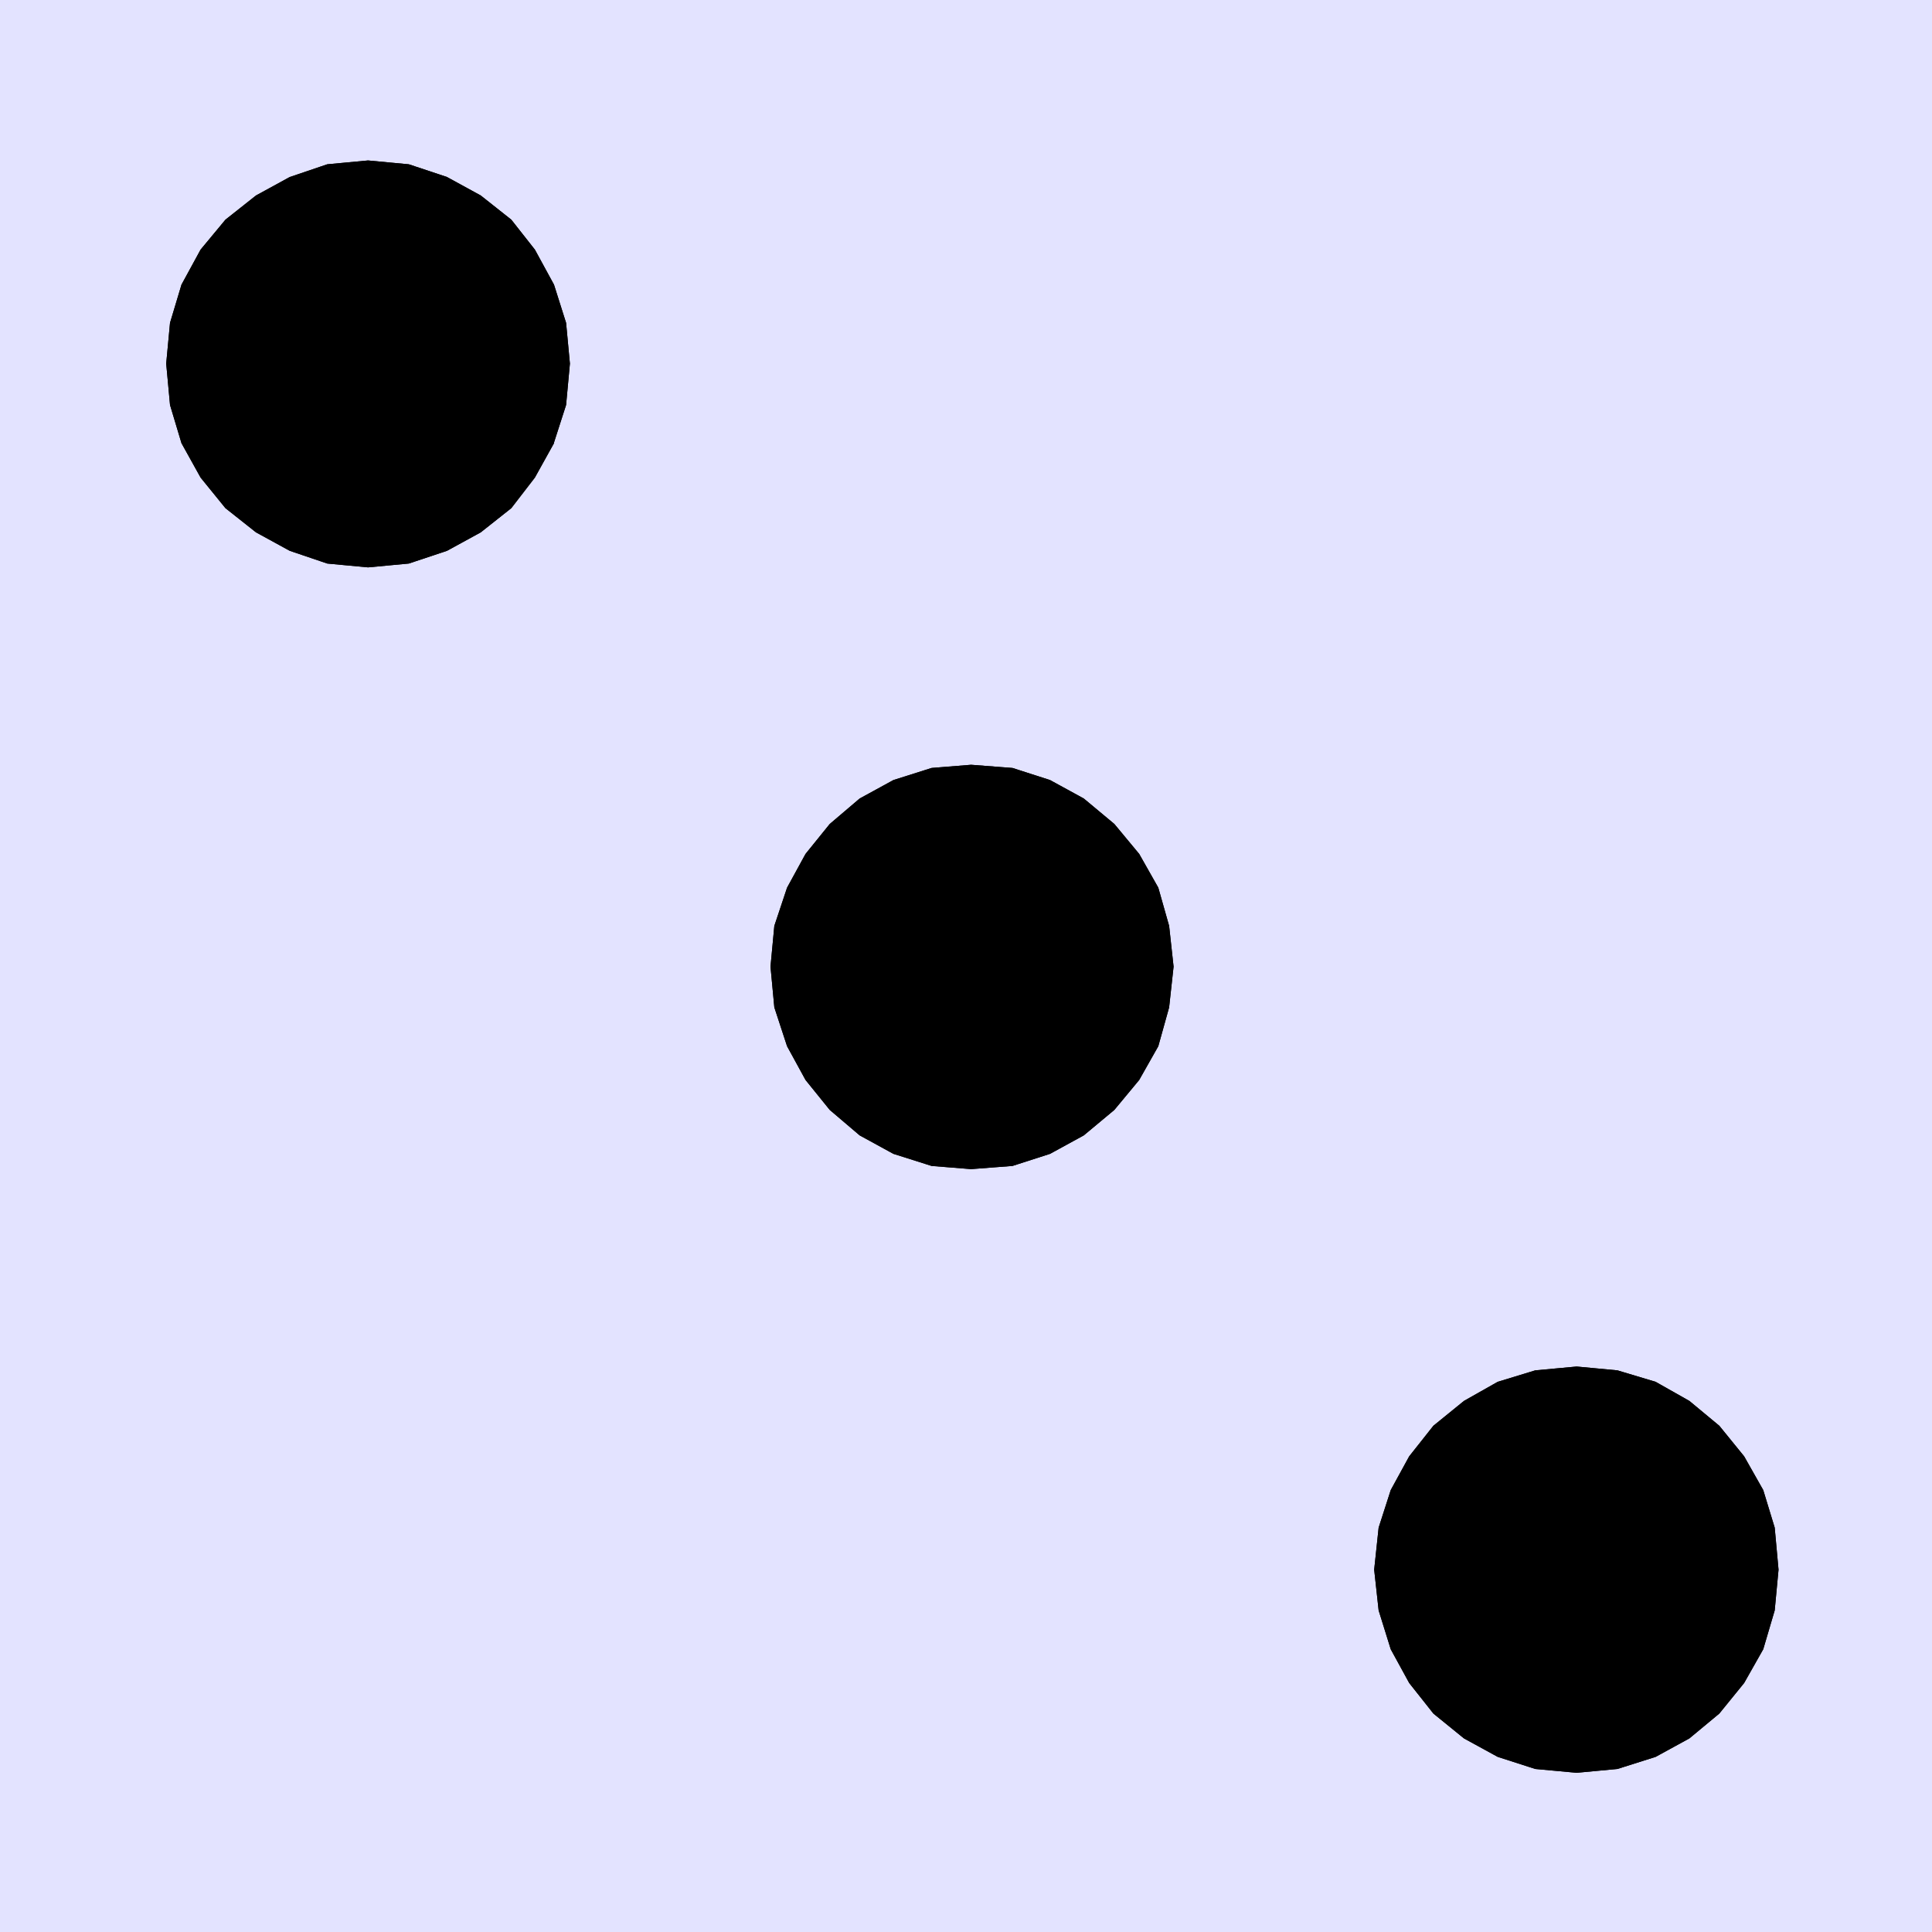
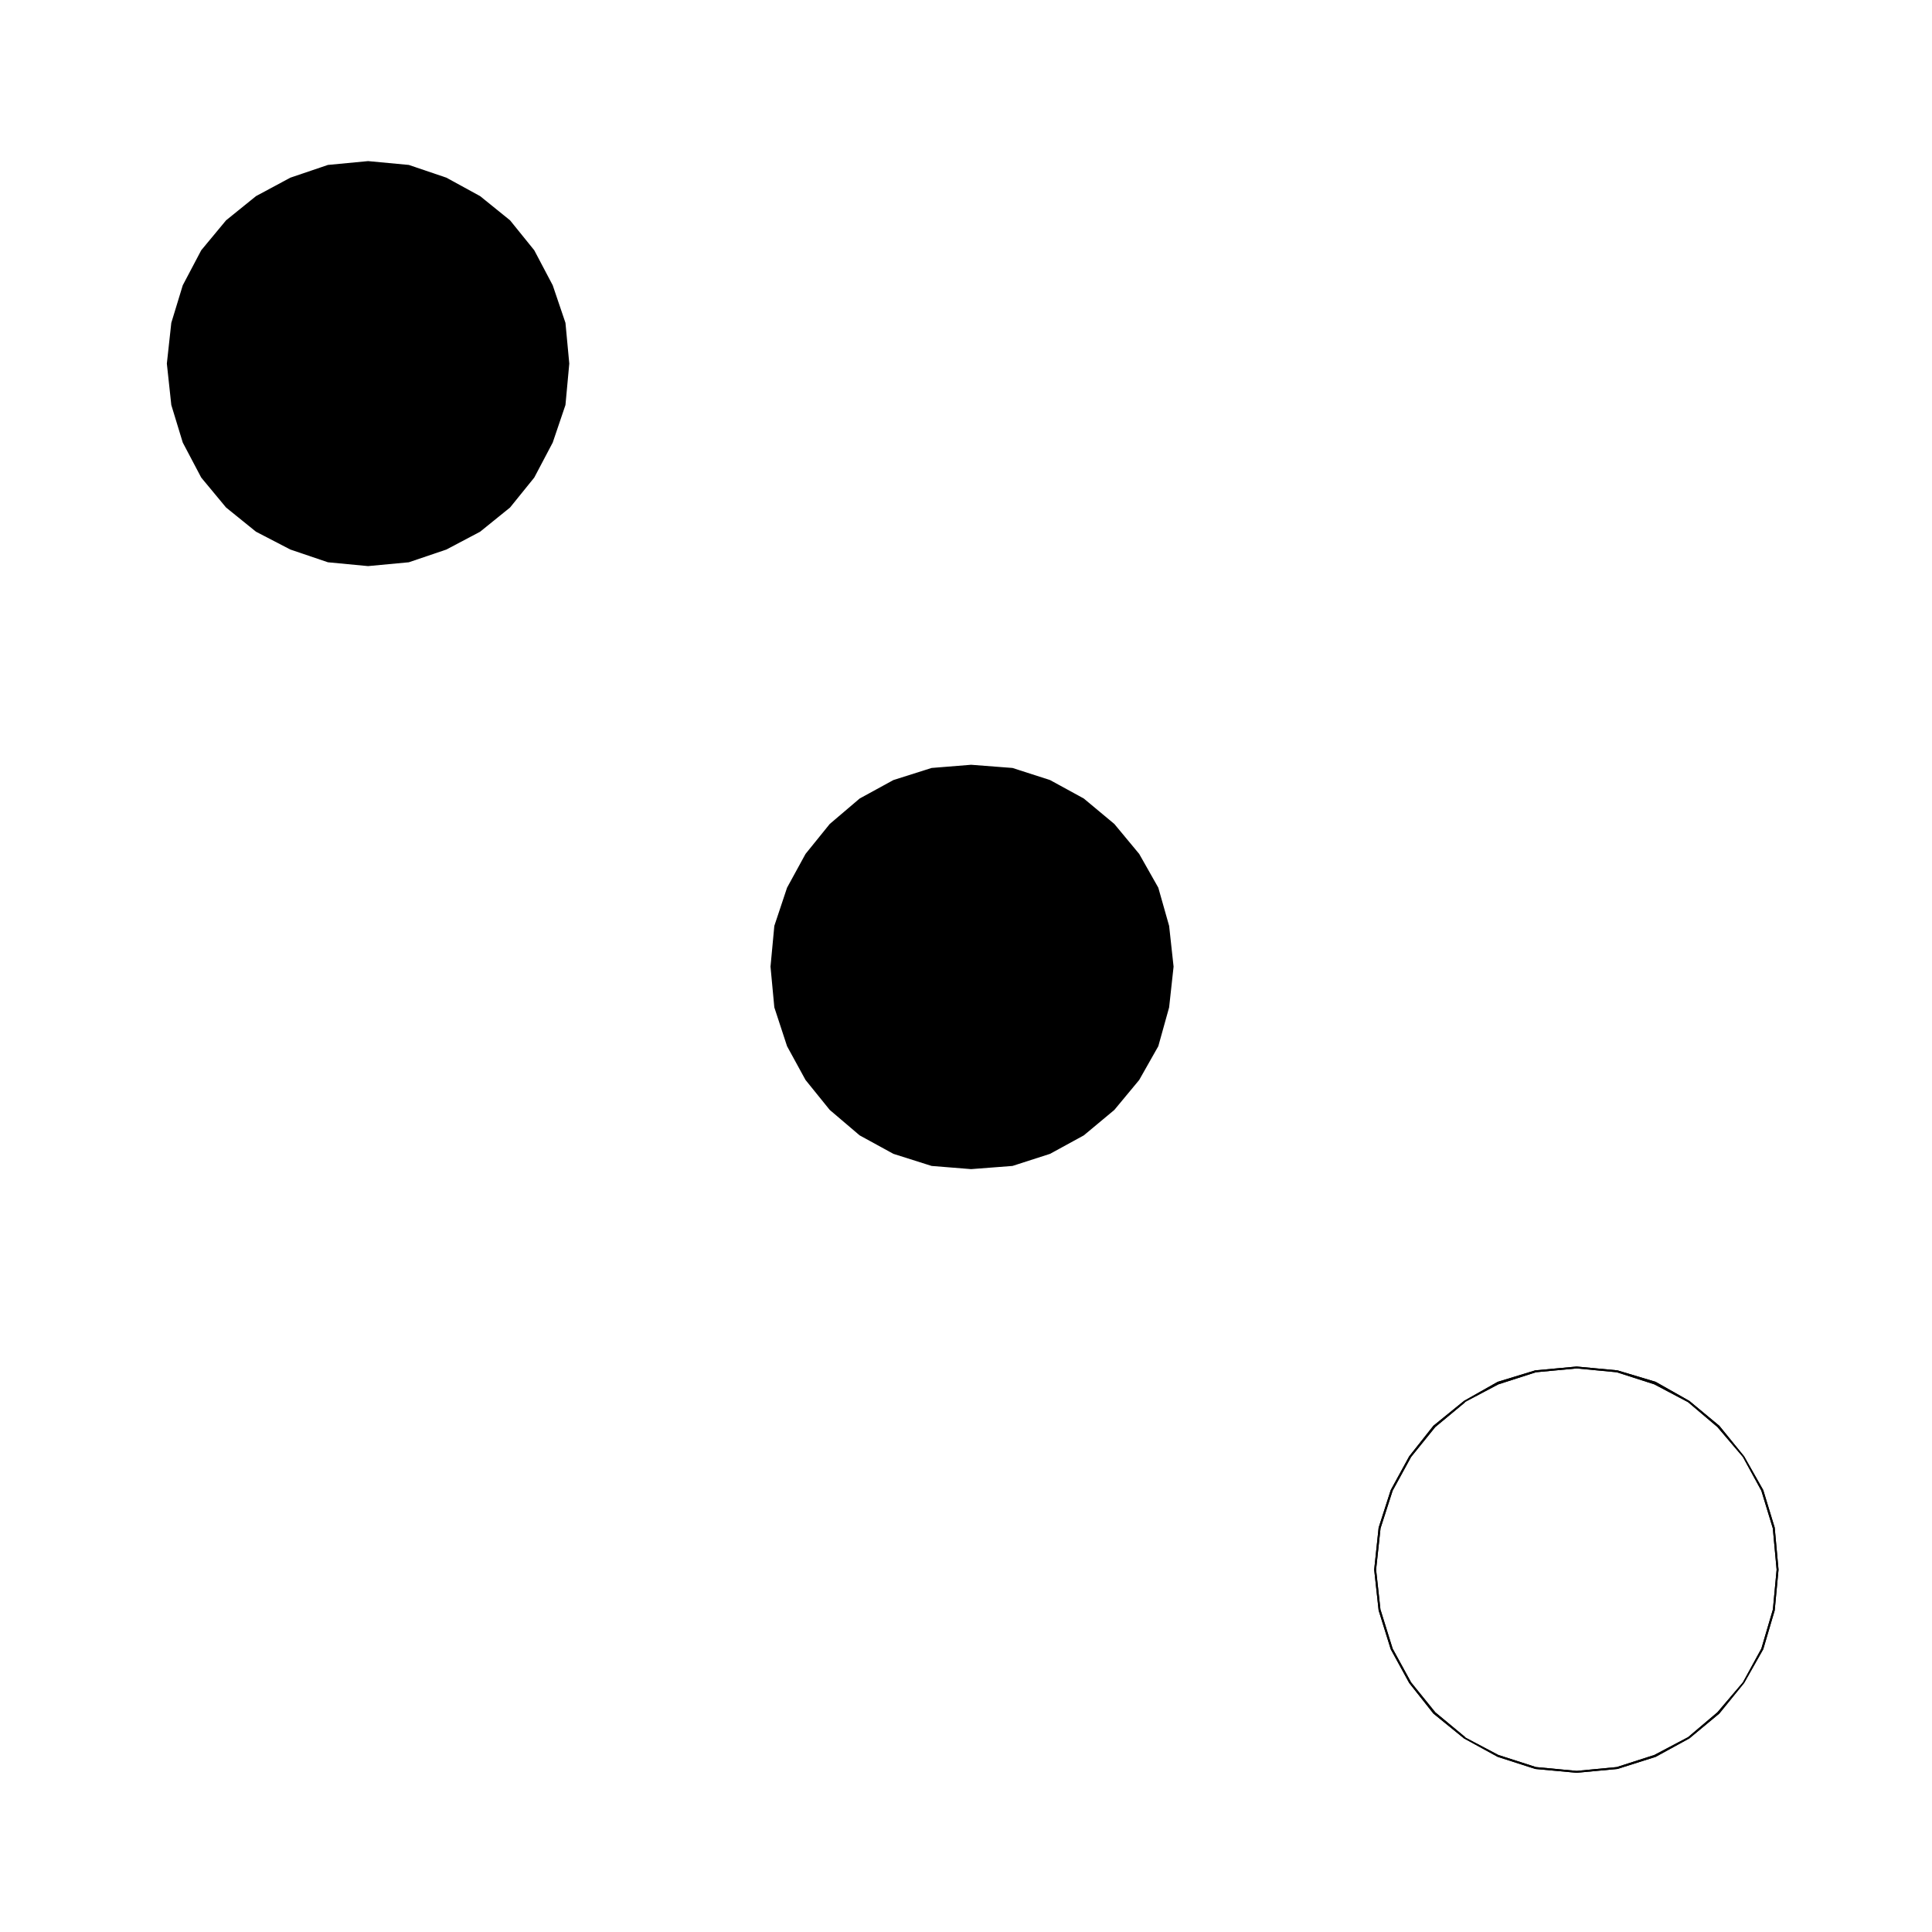
<svg xmlns="http://www.w3.org/2000/svg" xmlns:ns1="http://sodipodi.sourceforge.net/DTD/sodipodi-0.dtd" xmlns:ns2="http://www.inkscape.org/namespaces/inkscape" version="1.0" width="129.724mm" height="129.724mm" id="svg10" ns1:docname="Die - 3.wmf">
  <ns1:namedview id="namedview10" pagecolor="#ffffff" bordercolor="#000000" borderopacity="0.25" ns2:showpageshadow="2" ns2:pageopacity="0.0" ns2:pagecheckerboard="0" ns2:deskcolor="#d1d1d1" ns2:document-units="mm" />
  <defs id="defs1">
    <pattern id="WMFhbasepattern" patternUnits="userSpaceOnUse" width="6" height="6" x="0" y="0" />
  </defs>
-   <path style="fill:#e3e3ff;fill-opacity:1;fill-rule:evenodd;stroke:none" d="M 0,0 H 490.294 V 490.294 H 0 Z" id="path1" />
-   <path style="fill:#000000;fill-opacity:1;fill-rule:evenodd;stroke:none" d="m 400.121,347.116 10.181,0.97 9.696,2.909 8.565,4.686 7.595,6.302 6.302,7.595 4.686,8.565 2.909,9.696 0.97,10.504 -0.97,10.342 -2.909,9.858 -4.686,8.565 -6.302,7.595 -7.595,6.302 -8.565,4.686 -9.696,2.909 -10.181,0.97 -10.342,-0.97 -9.534,-2.909 -8.565,-4.686 -7.595,-6.302 -6.141,-7.595 -4.686,-8.565 -3.232,-9.858 -0.97,-10.342 0.97,-10.504 3.232,-9.696 4.686,-8.565 6.141,-7.595 7.595,-6.302 8.565,-4.686 9.534,-2.909 z" id="path2" />
  <path style="fill:#000000;fill-opacity:1;fill-rule:evenodd;stroke:none" d="m 400.121,347.278 10.181,0.97 v 0 l 9.534,3.07 v 0 l 8.565,4.525 v 0 l 7.434,6.302 6.464,7.595 v 0 l 4.686,8.565 v 0 l 2.909,9.534 v 0 l 0.97,10.504 -0.97,10.342 v -0.162 l -2.909,9.858 v 0 l -4.686,8.565 v 0 l -6.464,7.595 -7.434,6.302 v 0 l -8.565,4.525 v 0 l -9.534,3.07 v 0 l -10.181,0.97 -10.342,-0.97 v 0 l -9.534,-3.07 v 0 l -8.565,-4.525 h 0.162 l -7.595,-6.302 -6.141,-7.595 v 0 l -4.686,-8.565 v 0 l -3.07,-9.858 v 0.162 l -1.131,-10.342 1.131,-10.504 v 0 l 3.07,-9.534 v 0 l 4.686,-8.565 v 0 l 6.141,-7.595 7.595,-6.302 h -0.162 l 8.565,-4.525 v 0 l 9.534,-3.07 v 0 l 10.342,-0.97 v -0.485 l -10.504,0.97 -9.534,2.909 -8.565,4.848 -7.757,6.302 -6.141,7.757 -4.686,8.565 -3.07,9.534 -1.131,10.666 1.131,10.342 3.07,9.858 4.686,8.565 6.141,7.757 7.757,6.302 8.565,4.686 9.534,3.07 10.504,0.97 10.342,-0.97 9.696,-3.07 8.565,-4.686 7.595,-6.302 6.302,-7.757 4.848,-8.565 2.909,-9.858 0.97,-10.342 -0.97,-10.666 -2.909,-9.534 -4.848,-8.565 -6.302,-7.757 -7.595,-6.302 -8.565,-4.848 -9.696,-2.909 -10.342,-0.97 z" id="path3" />
  <path style="fill:#000000;fill-opacity:1;fill-rule:evenodd;stroke:none" d="m 400.121,347.278 10.181,0.97 v 0 l 9.534,3.07 v 0 l 8.565,4.525 v 0 l 7.434,6.302 6.464,7.595 v 0 l 4.686,8.565 v 0 l 2.909,9.534 v 0 l 0.97,10.504 -0.97,10.342 v -0.162 l -2.909,9.858 v 0 l -4.686,8.565 v 0 l -6.464,7.595 -7.434,6.302 v 0 l -8.565,4.525 v 0 l -9.534,3.07 v 0 l -10.181,0.97 -10.342,-0.97 v 0 l -9.534,-3.07 v 0 l -8.565,-4.525 h 0.162 l -7.595,-6.302 -6.141,-7.595 v 0 l -4.686,-8.565 v 0 l -3.07,-9.858 v 0.162 l -1.131,-10.342 1.131,-10.504 v 0 l 3.07,-9.534 v 0 l 4.686,-8.565 v 0 l 6.141,-7.595 7.595,-6.302 h -0.162 l 8.565,-4.525 v 0 l 9.534,-3.07 v 0 l 10.342,-0.97 v -0.485 l -10.504,0.97 -9.534,2.909 -8.565,4.848 -7.757,6.302 -6.141,7.757 -4.686,8.565 -3.07,9.534 -1.131,10.666 1.131,10.342 3.07,9.858 4.686,8.565 6.141,7.757 7.757,6.302 8.565,4.686 9.534,3.07 10.504,0.97 10.342,-0.97 9.696,-3.07 8.565,-4.686 7.595,-6.302 6.302,-7.757 4.848,-8.565 2.909,-9.858 0.97,-10.342 -0.97,-10.666 -2.909,-9.534 -4.848,-8.565 -6.302,-7.757 -7.595,-6.302 -8.565,-4.848 -9.696,-2.909 -10.342,-0.97 z" id="path4" />
  <path style="fill:#000000;fill-opacity:1;fill-rule:evenodd;stroke:none" d="m 93.405,40.885 10.342,0.97 9.534,3.232 8.565,4.686 7.595,6.141 6.141,7.595 4.686,8.888 3.232,9.534 0.97,10.342 -0.97,10.504 -3.232,9.534 -4.686,8.888 -6.141,7.595 -7.595,6.141 -8.565,4.525 -9.534,3.232 -10.342,0.97 -10.181,-0.97 -9.534,-3.232 -8.726,-4.525 -7.595,-6.141 -6.302,-7.595 -4.686,-8.888 -2.909,-9.534 -1.131,-10.504 1.131,-10.342 2.909,-9.534 4.686,-8.888 6.302,-7.595 7.595,-6.141 8.726,-4.686 9.534,-3.232 z" id="path5" />
-   <path style="fill:#000000;fill-opacity:1;fill-rule:evenodd;stroke:none" d="m 93.405,41.208 10.342,0.97 v 0 l 9.534,3.232 v 0 l 8.565,4.686 v -0.162 l 7.595,6.141 h -0.162 l 6.141,7.595 v 0 l 4.686,8.888 v -0.162 l 3.07,9.534 v 0 l 0.97,10.342 -0.97,10.504 v 0 l -3.07,9.534 v -0.162 l -4.686,8.888 v 0 l -6.141,7.595 -7.595,6.141 0.162,-0.162 -8.565,4.686 v 0 l -9.534,3.232 v 0 l -10.342,0.97 -10.181,-0.97 v 0 l -9.534,-3.232 v 0 l -8.565,-4.686 0.162,0.162 -7.757,-6.141 -6.302,-7.595 v 0 l -4.686,-8.888 v 0.162 l -2.909,-9.534 v 0 L 42.662,92.273 43.632,81.931 v 0 l 2.909,-9.534 v 0.162 l 4.686,-8.888 v 0 l 6.302,-7.595 v 0 l 7.595,-6.141 v 0.162 l 8.565,-4.686 v 0 l 9.534,-3.232 v 0 l 10.181,-0.97 v -0.485 l -10.342,0.97 -9.534,3.232 -8.565,4.686 v 0 l -7.757,6.141 -6.302,7.595 -4.848,8.888 -2.909,9.696 -0.97,10.342 0.97,10.504 2.909,9.696 4.848,8.726 6.302,7.757 7.757,6.141 8.565,4.686 9.534,3.232 10.342,0.97 10.342,-0.97 9.696,-3.232 8.565,-4.686 7.757,-6.141 5.979,-7.757 4.848,-8.726 v -0.162 l 3.07,-9.534 0.97,-10.504 -0.97,-10.342 -3.07,-9.696 v 0 l -4.848,-8.888 -5.979,-7.595 -7.757,-6.141 v 0 l -8.565,-4.686 -9.696,-3.232 -10.342,-0.97 z" id="path6" />
-   <path style="fill:#000000;fill-opacity:1;fill-rule:evenodd;stroke:none" d="m 93.405,41.208 10.342,0.97 v 0 l 9.534,3.232 v 0 l 8.565,4.686 v -0.162 l 7.595,6.141 h -0.162 l 6.141,7.595 v 0 l 4.686,8.888 v -0.162 l 3.07,9.534 v 0 l 0.97,10.342 -0.97,10.504 v 0 l -3.07,9.534 v -0.162 l -4.686,8.888 v 0 l -6.141,7.595 -7.595,6.141 0.162,-0.162 -8.565,4.686 v 0 l -9.534,3.232 v 0 l -10.342,0.97 -10.181,-0.97 v 0 l -9.534,-3.232 v 0 l -8.565,-4.686 0.162,0.162 -7.757,-6.141 -6.302,-7.595 v 0 l -4.686,-8.888 v 0.162 l -2.909,-9.534 v 0 L 42.662,92.273 43.632,81.931 v 0 l 2.909,-9.534 v 0.162 l 4.686,-8.888 v 0 l 6.302,-7.595 v 0 l 7.595,-6.141 v 0.162 l 8.565,-4.686 v 0 l 9.534,-3.232 v 0 l 10.181,-0.97 v -0.485 l -10.342,0.97 -9.534,3.232 -8.565,4.686 v 0 l -7.757,6.141 -6.302,7.595 -4.848,8.888 -2.909,9.696 -0.97,10.342 0.97,10.504 2.909,9.696 4.848,8.726 6.302,7.757 7.757,6.141 8.565,4.686 9.534,3.232 10.342,0.97 10.342,-0.97 9.696,-3.232 8.565,-4.686 7.757,-6.141 5.979,-7.757 4.848,-8.726 v -0.162 l 3.07,-9.534 0.97,-10.504 -0.97,-10.342 -3.07,-9.696 v 0 l -4.848,-8.888 -5.979,-7.595 -7.757,-6.141 v 0 l -8.565,-4.686 -9.696,-3.232 -10.342,-0.97 z" id="path7" />
  <path style="fill:#000000;fill-opacity:1;fill-rule:evenodd;stroke:none" d="m 246.44,194.243 10.342,0.97 9.534,2.909 8.565,4.686 7.757,6.464 6.302,7.595 4.686,8.565 2.909,9.534 0.97,10.342 -0.97,10.181 -2.909,9.858 -4.686,8.565 -6.302,7.595 -7.757,6.464 -8.565,4.686 -9.534,2.909 -10.342,0.97 -10.019,-0.97 -9.534,-2.909 -8.565,-4.686 -7.595,-6.464 -6.141,-7.595 -4.686,-8.565 -3.232,-9.858 -0.97,-10.181 0.97,-10.342 3.232,-9.534 4.686,-8.565 6.141,-7.595 7.595,-6.464 8.565,-4.686 9.534,-2.909 z" id="path8" />
  <path style="fill:#000000;fill-opacity:1;fill-rule:evenodd;stroke:none" d="m 246.44,194.566 10.342,0.808 v 0 l 9.534,3.07 v 0 l 8.565,4.686 -0.162,-0.162 7.757,6.464 6.302,7.595 v 0 l 4.686,8.565 v -0.162 l 2.747,9.534 v 0 l 1.131,10.342 -1.131,10.181 v 0 l -2.747,9.858 v -0.162 l -4.686,8.565 v 0 l -6.302,7.595 -7.757,6.464 0.162,-0.162 -8.565,4.686 v 0 l -9.534,3.07 v 0 l -10.342,0.808 -10.019,-0.808 h 0.162 l -9.696,-3.07 h 0.162 l -8.565,-4.686 v 0.162 l -7.595,-6.464 -6.141,-7.595 h 0.162 l -4.686,-8.565 v 0.162 l -3.232,-9.858 v 0 l -0.97,-10.181 0.97,-10.342 v 0 l 3.232,-9.534 v 0.162 l 4.686,-8.565 h -0.162 l 6.141,-7.595 7.595,-6.464 v 0.162 l 8.565,-4.686 h -0.162 l 9.696,-3.07 h -0.162 l 10.019,-0.808 v -0.485 l -10.019,0.808 -9.696,3.07 -8.565,4.686 -7.595,6.464 -6.141,7.595 -4.686,8.565 -3.232,9.696 -0.97,10.342 0.97,10.342 3.232,9.858 4.686,8.565 6.141,7.595 7.595,6.464 8.565,4.686 9.696,3.07 10.019,0.808 10.504,-0.808 9.534,-3.07 8.565,-4.686 7.757,-6.464 6.302,-7.595 4.848,-8.565 2.747,-9.858 1.131,-10.342 -1.131,-10.342 -2.747,-9.696 -4.848,-8.565 -6.302,-7.595 -7.757,-6.464 -8.565,-4.686 -9.534,-3.07 -10.504,-0.808 z" id="path9" />
-   <path style="fill:#000000;fill-opacity:1;fill-rule:evenodd;stroke:none" d="m 246.44,194.566 10.342,0.808 v 0 l 9.534,3.07 v 0 l 8.565,4.686 -0.162,-0.162 7.757,6.464 6.302,7.595 v 0 l 4.686,8.565 v -0.162 l 2.747,9.534 v 0 l 1.131,10.342 -1.131,10.181 v 0 l -2.747,9.858 v -0.162 l -4.686,8.565 v 0 l -6.302,7.595 -7.757,6.464 0.162,-0.162 -8.565,4.686 v 0 l -9.534,3.07 v 0 l -10.342,0.808 -10.019,-0.808 h 0.162 l -9.696,-3.07 h 0.162 l -8.565,-4.686 v 0.162 l -7.595,-6.464 -6.141,-7.595 h 0.162 l -4.686,-8.565 v 0.162 l -3.232,-9.858 v 0 l -0.97,-10.181 0.97,-10.342 v 0 l 3.232,-9.534 v 0.162 l 4.686,-8.565 h -0.162 l 6.141,-7.595 7.595,-6.464 v 0.162 l 8.565,-4.686 h -0.162 l 9.696,-3.07 h -0.162 l 10.019,-0.808 v -0.485 l -10.019,0.808 -9.696,3.07 -8.565,4.686 -7.595,6.464 -6.141,7.595 -4.686,8.565 -3.232,9.696 -0.97,10.342 0.97,10.342 3.232,9.858 4.686,8.565 6.141,7.595 7.595,6.464 8.565,4.686 9.696,3.07 10.019,0.808 10.504,-0.808 9.534,-3.07 8.565,-4.686 7.757,-6.464 6.302,-7.595 4.848,-8.565 2.747,-9.858 1.131,-10.342 -1.131,-10.342 -2.747,-9.696 -4.848,-8.565 -6.302,-7.595 -7.757,-6.464 -8.565,-4.686 -9.534,-3.07 -10.504,-0.808 z" id="path10" />
</svg>